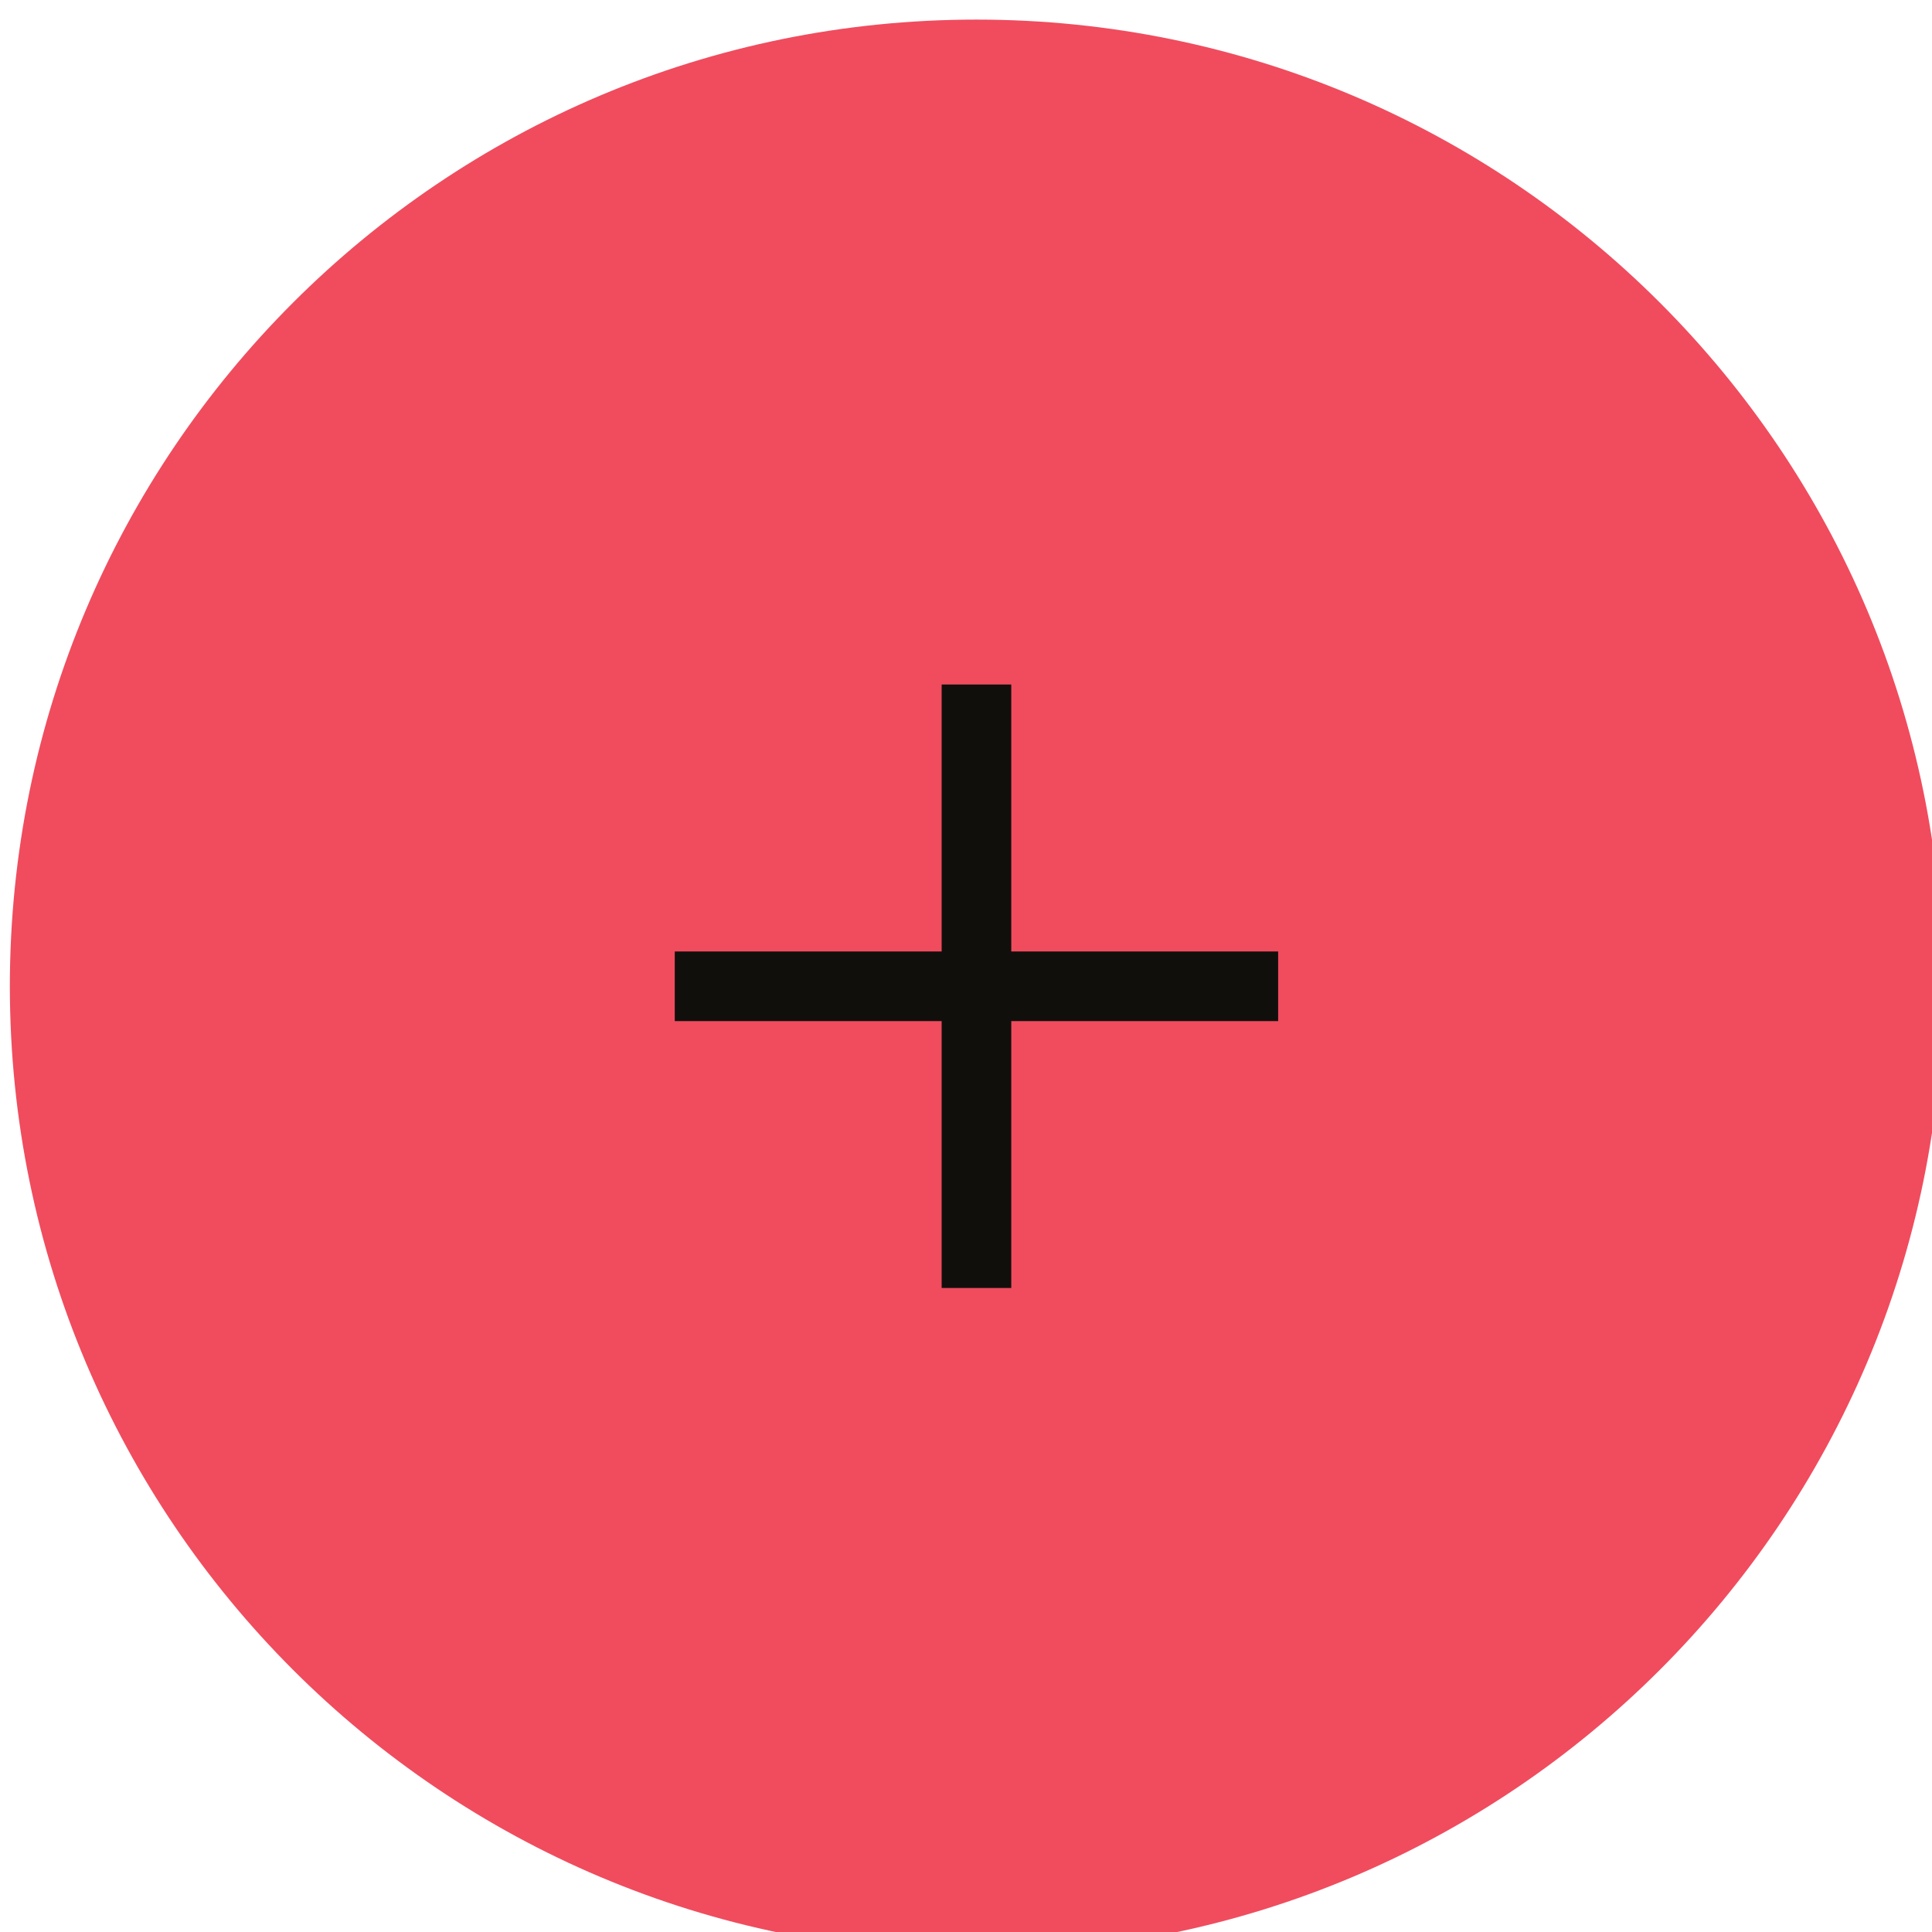
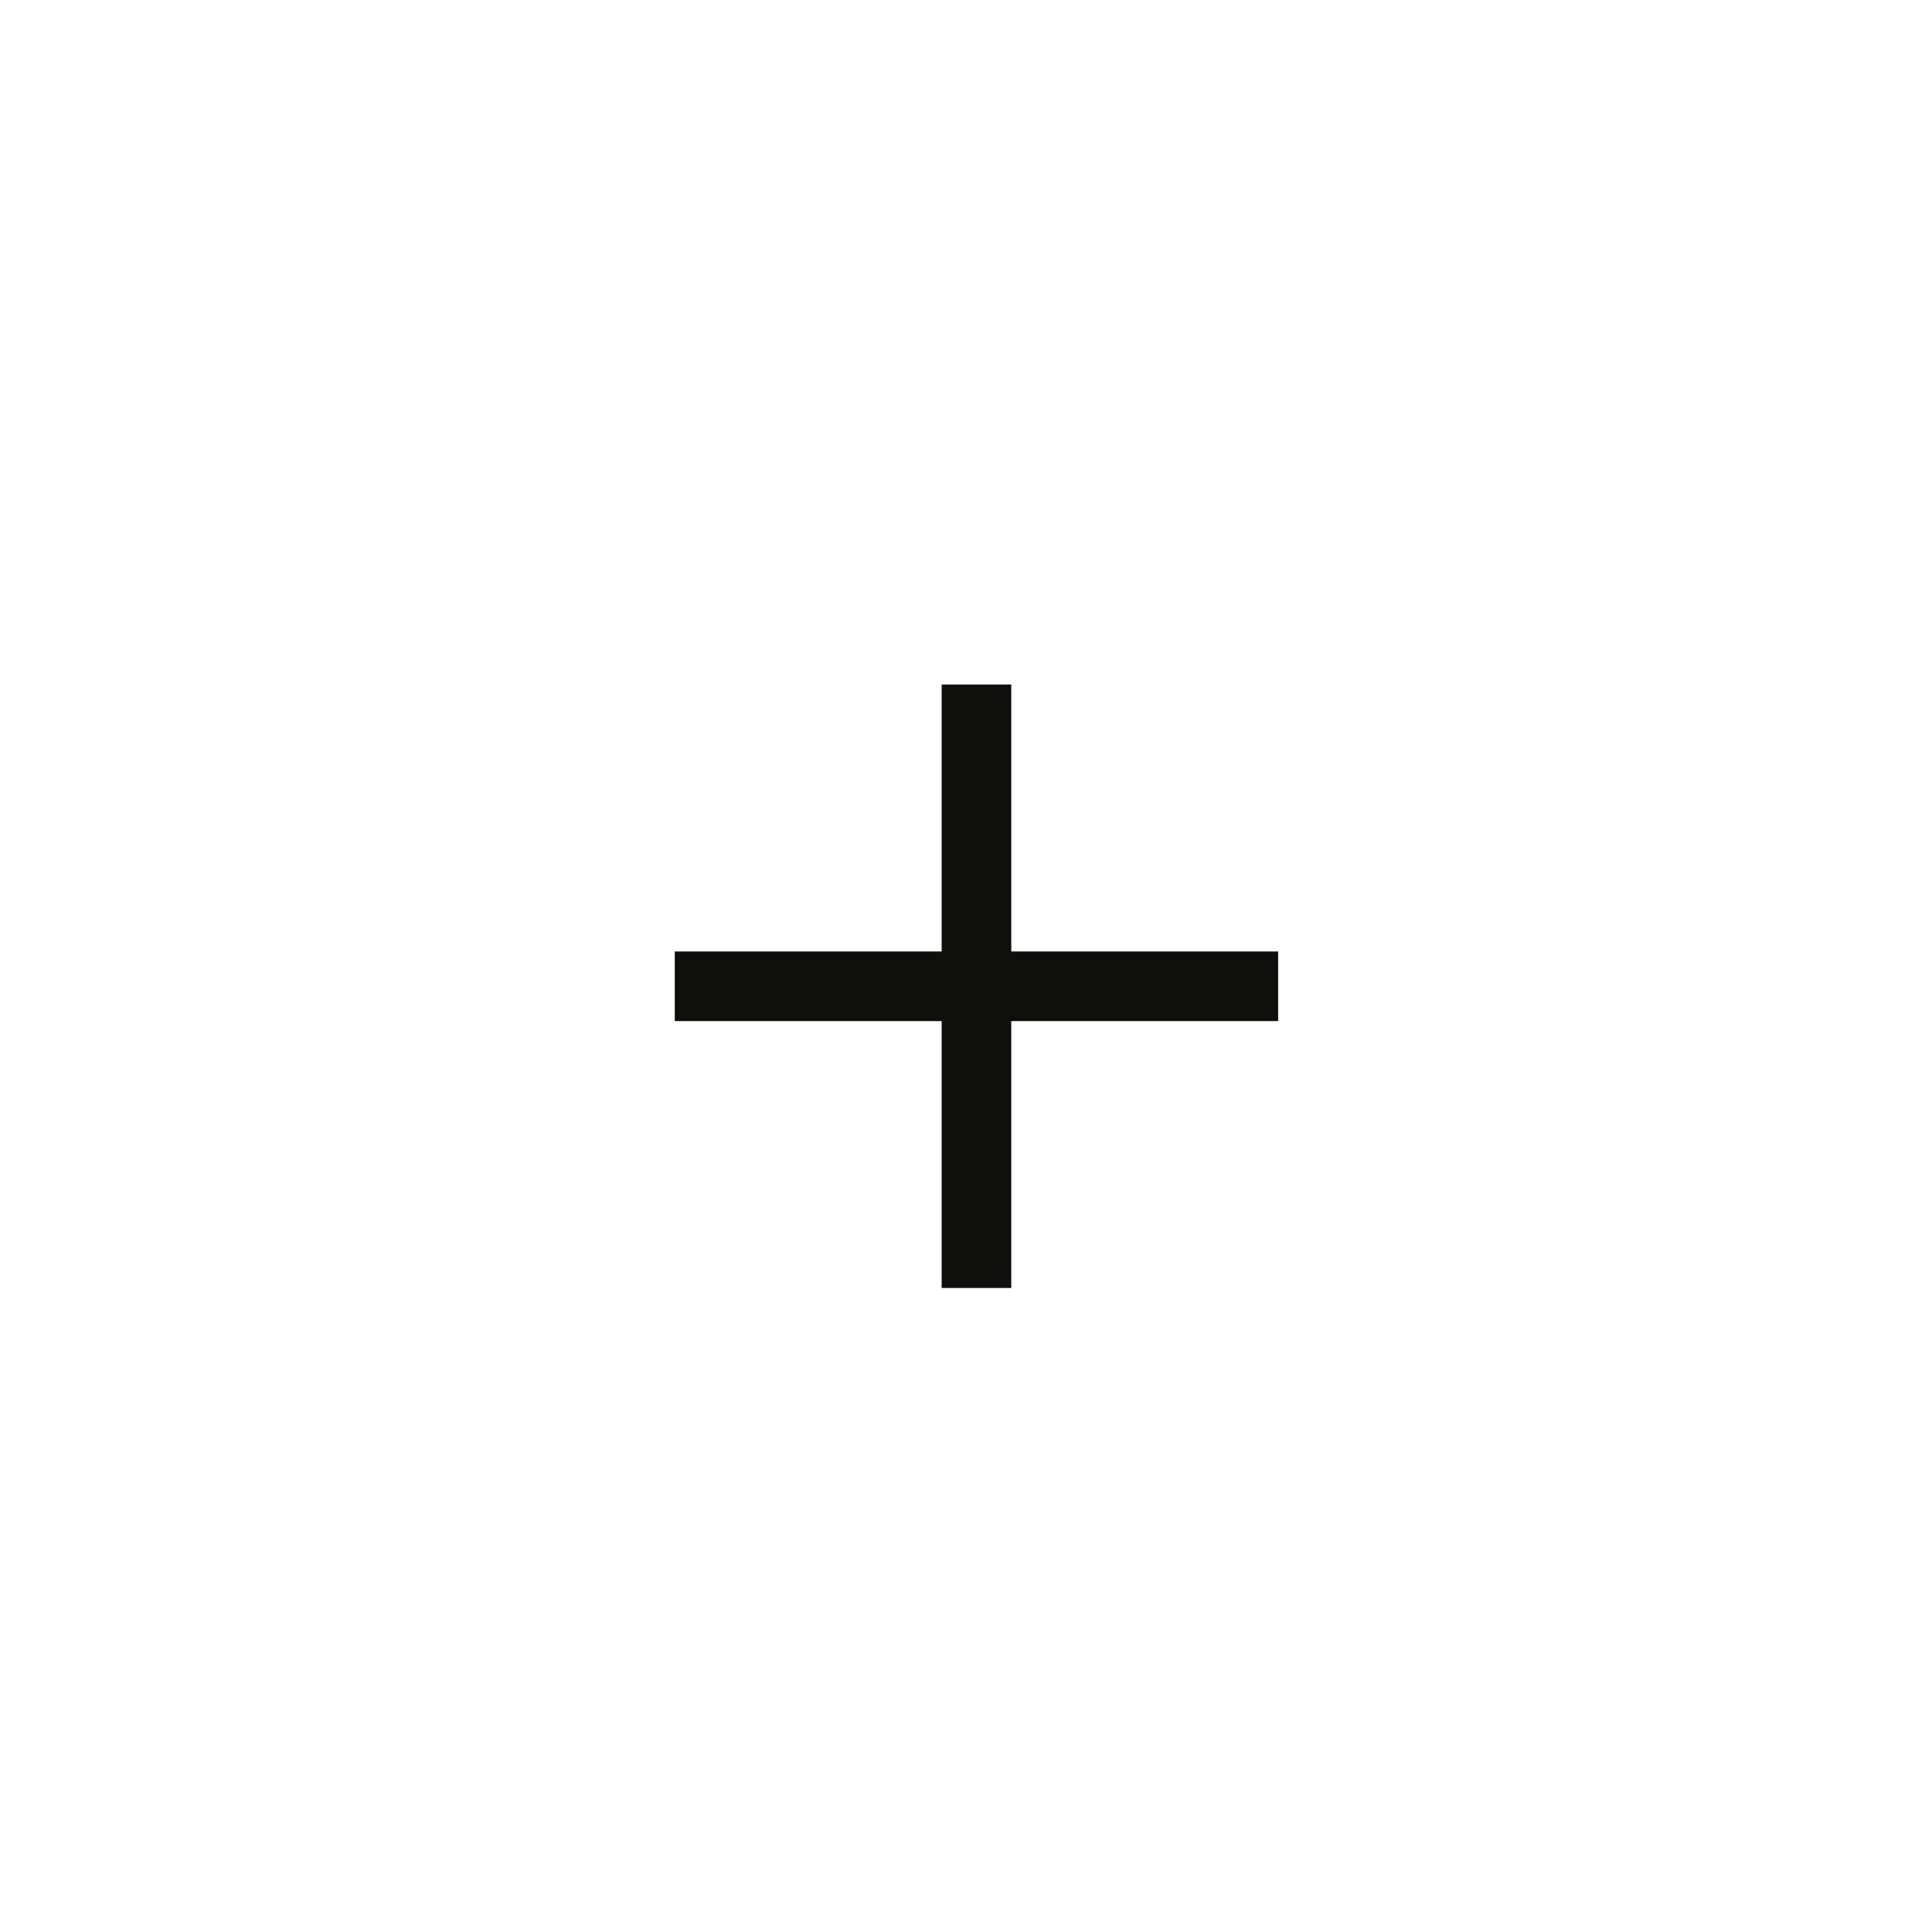
<svg xmlns="http://www.w3.org/2000/svg" xmlns:ns1="http://sodipodi.sourceforge.net/DTD/sodipodi-0.dtd" xmlns:ns2="http://www.inkscape.org/namespaces/inkscape" width="29.388mm" height="29.389mm" viewBox="0 0 29.388 29.389" version="1.1" id="svg2141" ns1:docname="enlace.svg" ns2:version="0.92.5 (2060ec1f9f, 2020-04-08)">
  <defs id="defs2135" />
  <ns1:namedview id="base" pagecolor="#ffffff" bordercolor="#666666" borderopacity="1.0" ns2:pageopacity="0.0" ns2:pageshadow="2" ns2:zoom="0.35" ns2:cx="95.018564" ns2:cy="-214.31027" ns2:document-units="mm" ns2:current-layer="layer1" showgrid="false" ns2:window-width="960" ns2:window-height="1016" ns2:window-x="960" ns2:window-y="27" ns2:window-maximized="0" fit-margin-top="0" fit-margin-left="0" fit-margin-right="0" fit-margin-bottom="0" />
  <g ns2:label="Capa 1" ns2:groupmode="layer" id="layer1" transform="translate(-79.044,-156.817)">
    <g id="g5321" transform="matrix(0.353,0,0,0.353,-158.206,-315.205)">
-       <path style="fill:#f04c5e;fill-opacity:1;fill-rule:nonzero;stroke:none" d="m 672.521,1379.673 c 0,-23.008 18.648,-41.656 41.652,-41.656 23.004,0 41.652,18.648 41.652,41.656 0,23.004 -18.648,41.652 -41.652,41.652 -23.004,0 -41.652,-18.648 -41.652,-41.652" id="path3108" ns2:connector-curvature="0" />
      <path style="fill:none;stroke:#110f0c;stroke-width:3;stroke-linecap:butt;stroke-linejoin:miter;stroke-miterlimit:10;stroke-opacity:1" d="m 714.173,1366.669 v 26.004" id="path3110" ns2:connector-curvature="0" />
      <path style="fill:none;stroke:#110f0c;stroke-width:3;stroke-linecap:butt;stroke-linejoin:miter;stroke-miterlimit:10;stroke-opacity:1" d="m 727.173,1379.673 h -26" id="path3112" ns2:connector-curvature="0" />
    </g>
  </g>
</svg>